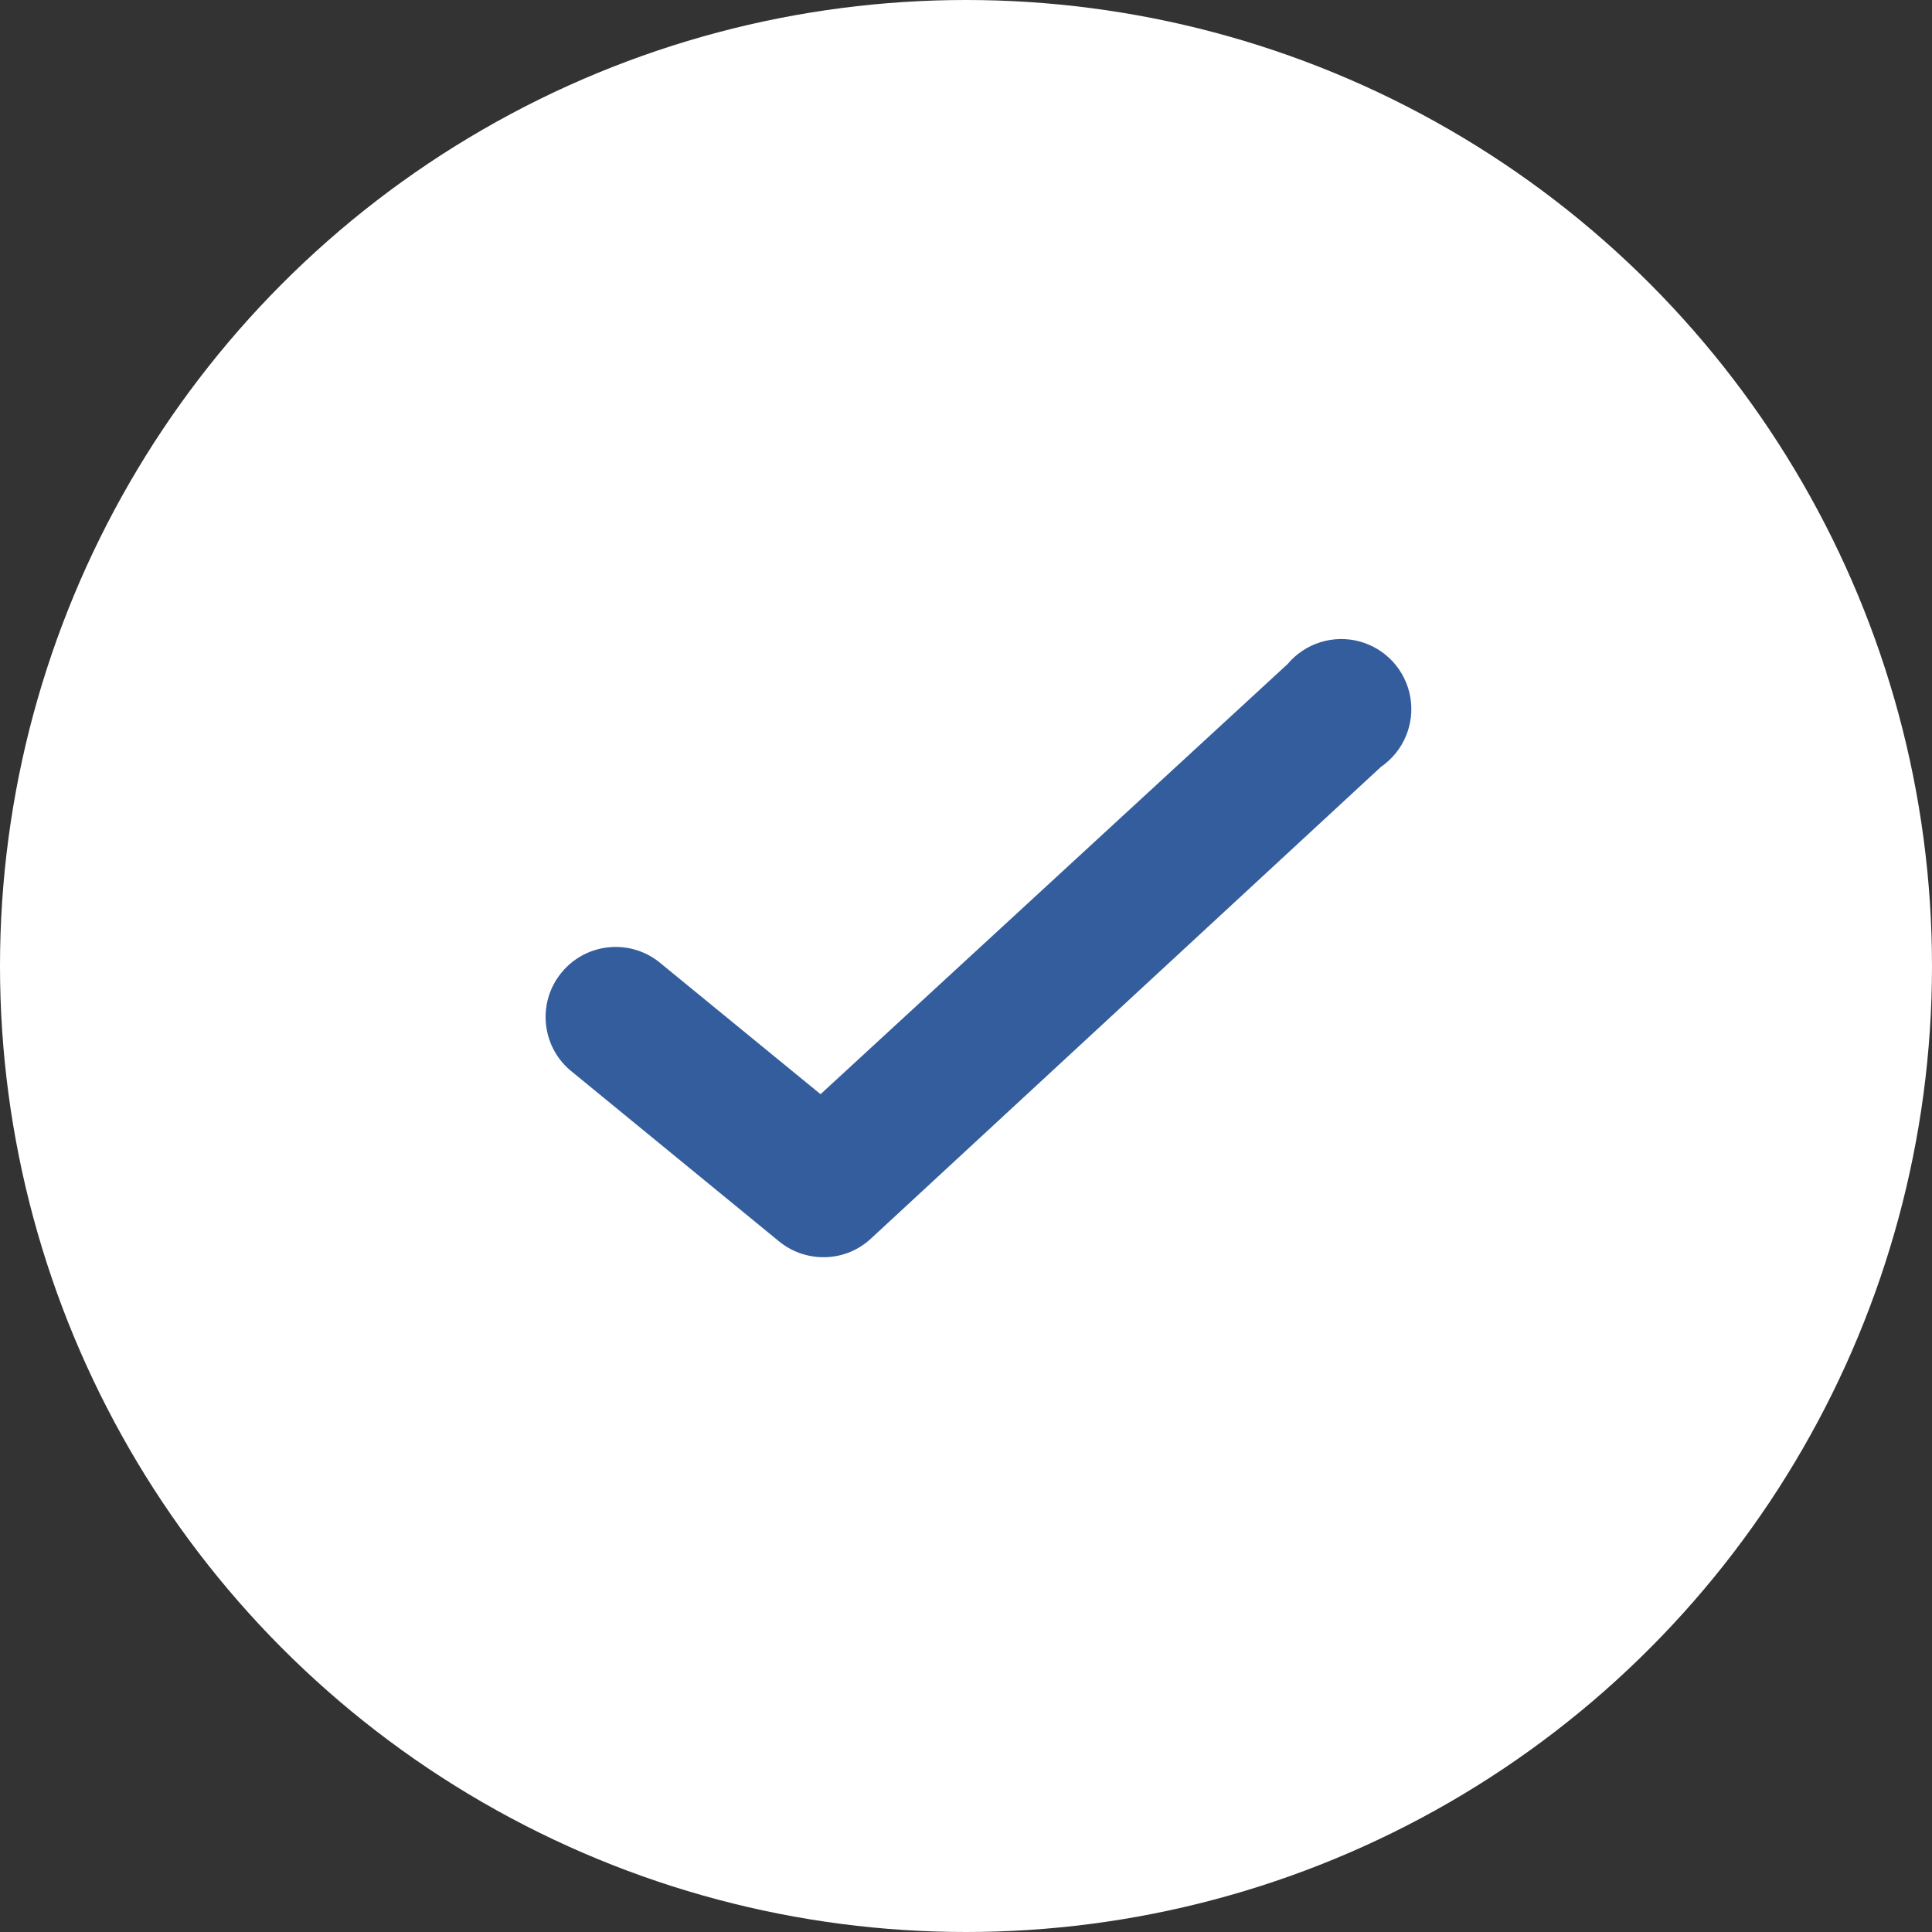
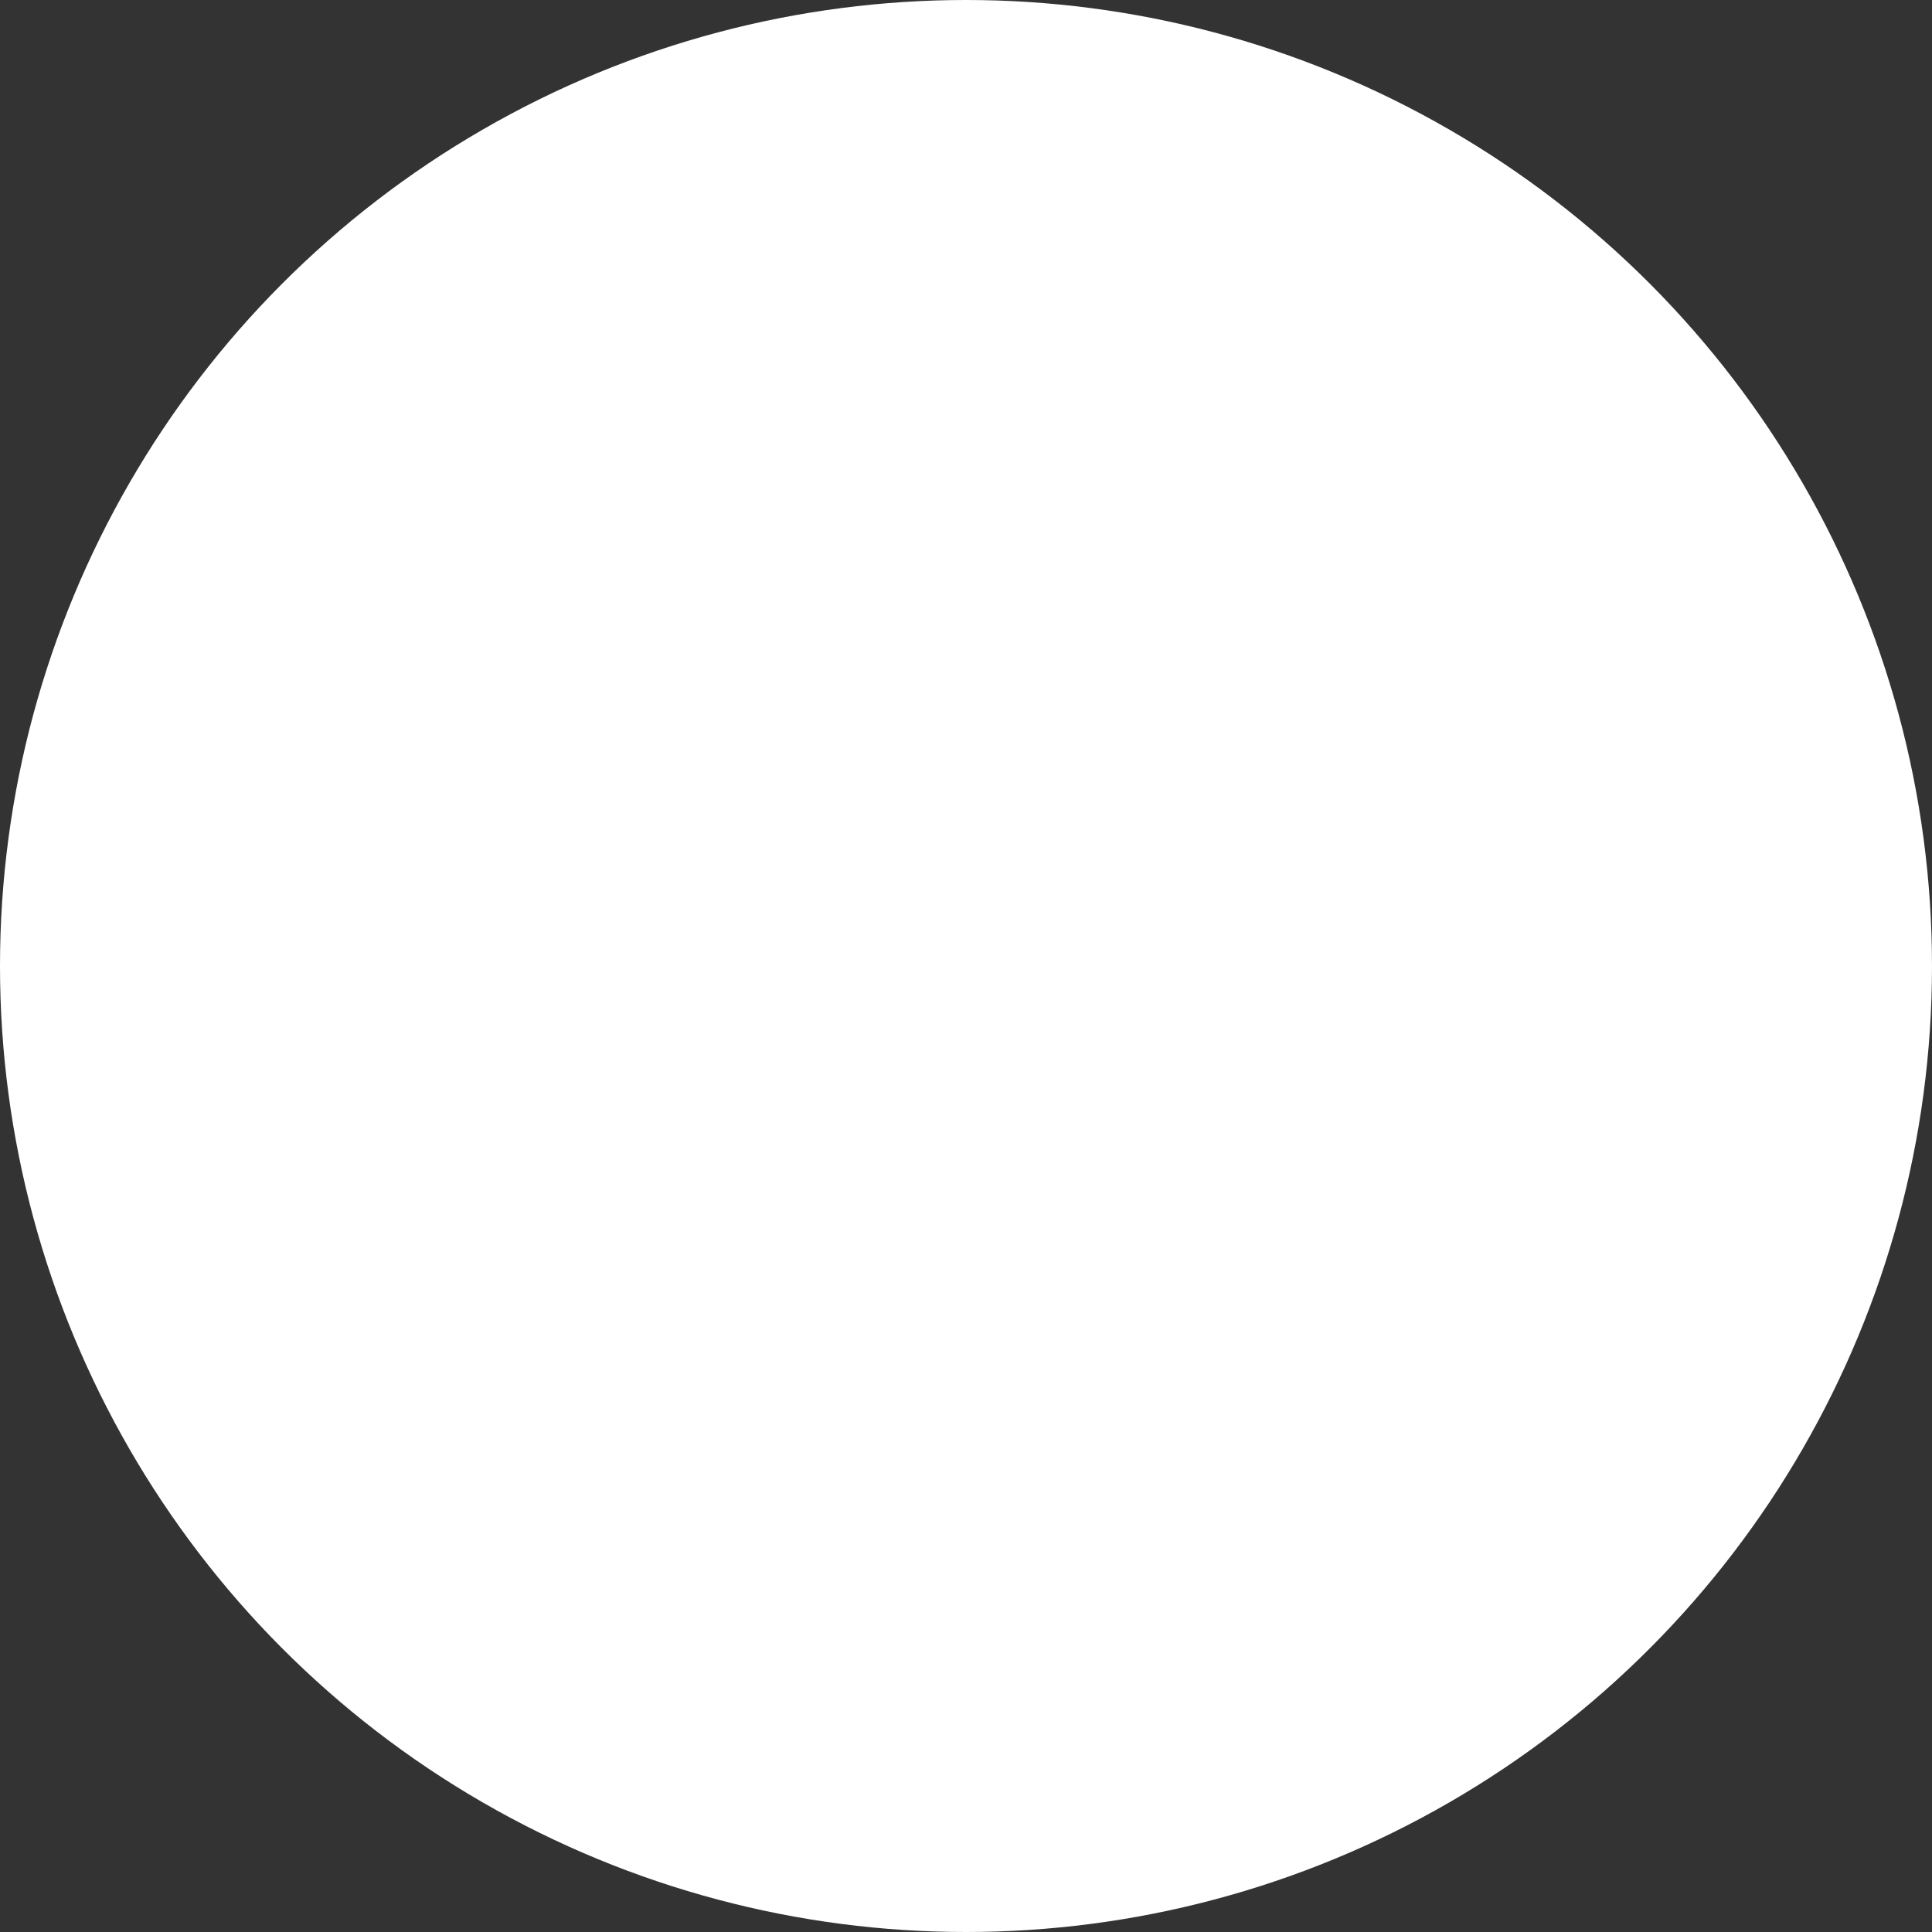
<svg xmlns="http://www.w3.org/2000/svg" width="81" height="81" viewBox="0 0 81 81" fill="none">
  <rect x="0" y="0" width="81" height="81" fill="#333333" stroke="none" />
  <circle cx="40.5" cy="40.5" r="40.5" fill="white" />
-   <path d="M34.52 52.709C33.841 52.709 33.184 52.474 32.659 52.043L23.886 44.856C22.686 43.814 22.533 42.007 23.54 40.778C24.547 39.548 26.349 39.342 27.607 40.313L34.402 45.875L53.986 27.838C54.722 26.963 55.899 26.595 57.003 26.894C58.106 27.193 58.936 28.106 59.129 29.233C59.322 30.36 58.844 31.497 57.902 32.147L36.517 51.926C35.976 52.433 35.261 52.713 34.52 52.709V52.709Z" fill="#345D9D" />
</svg>